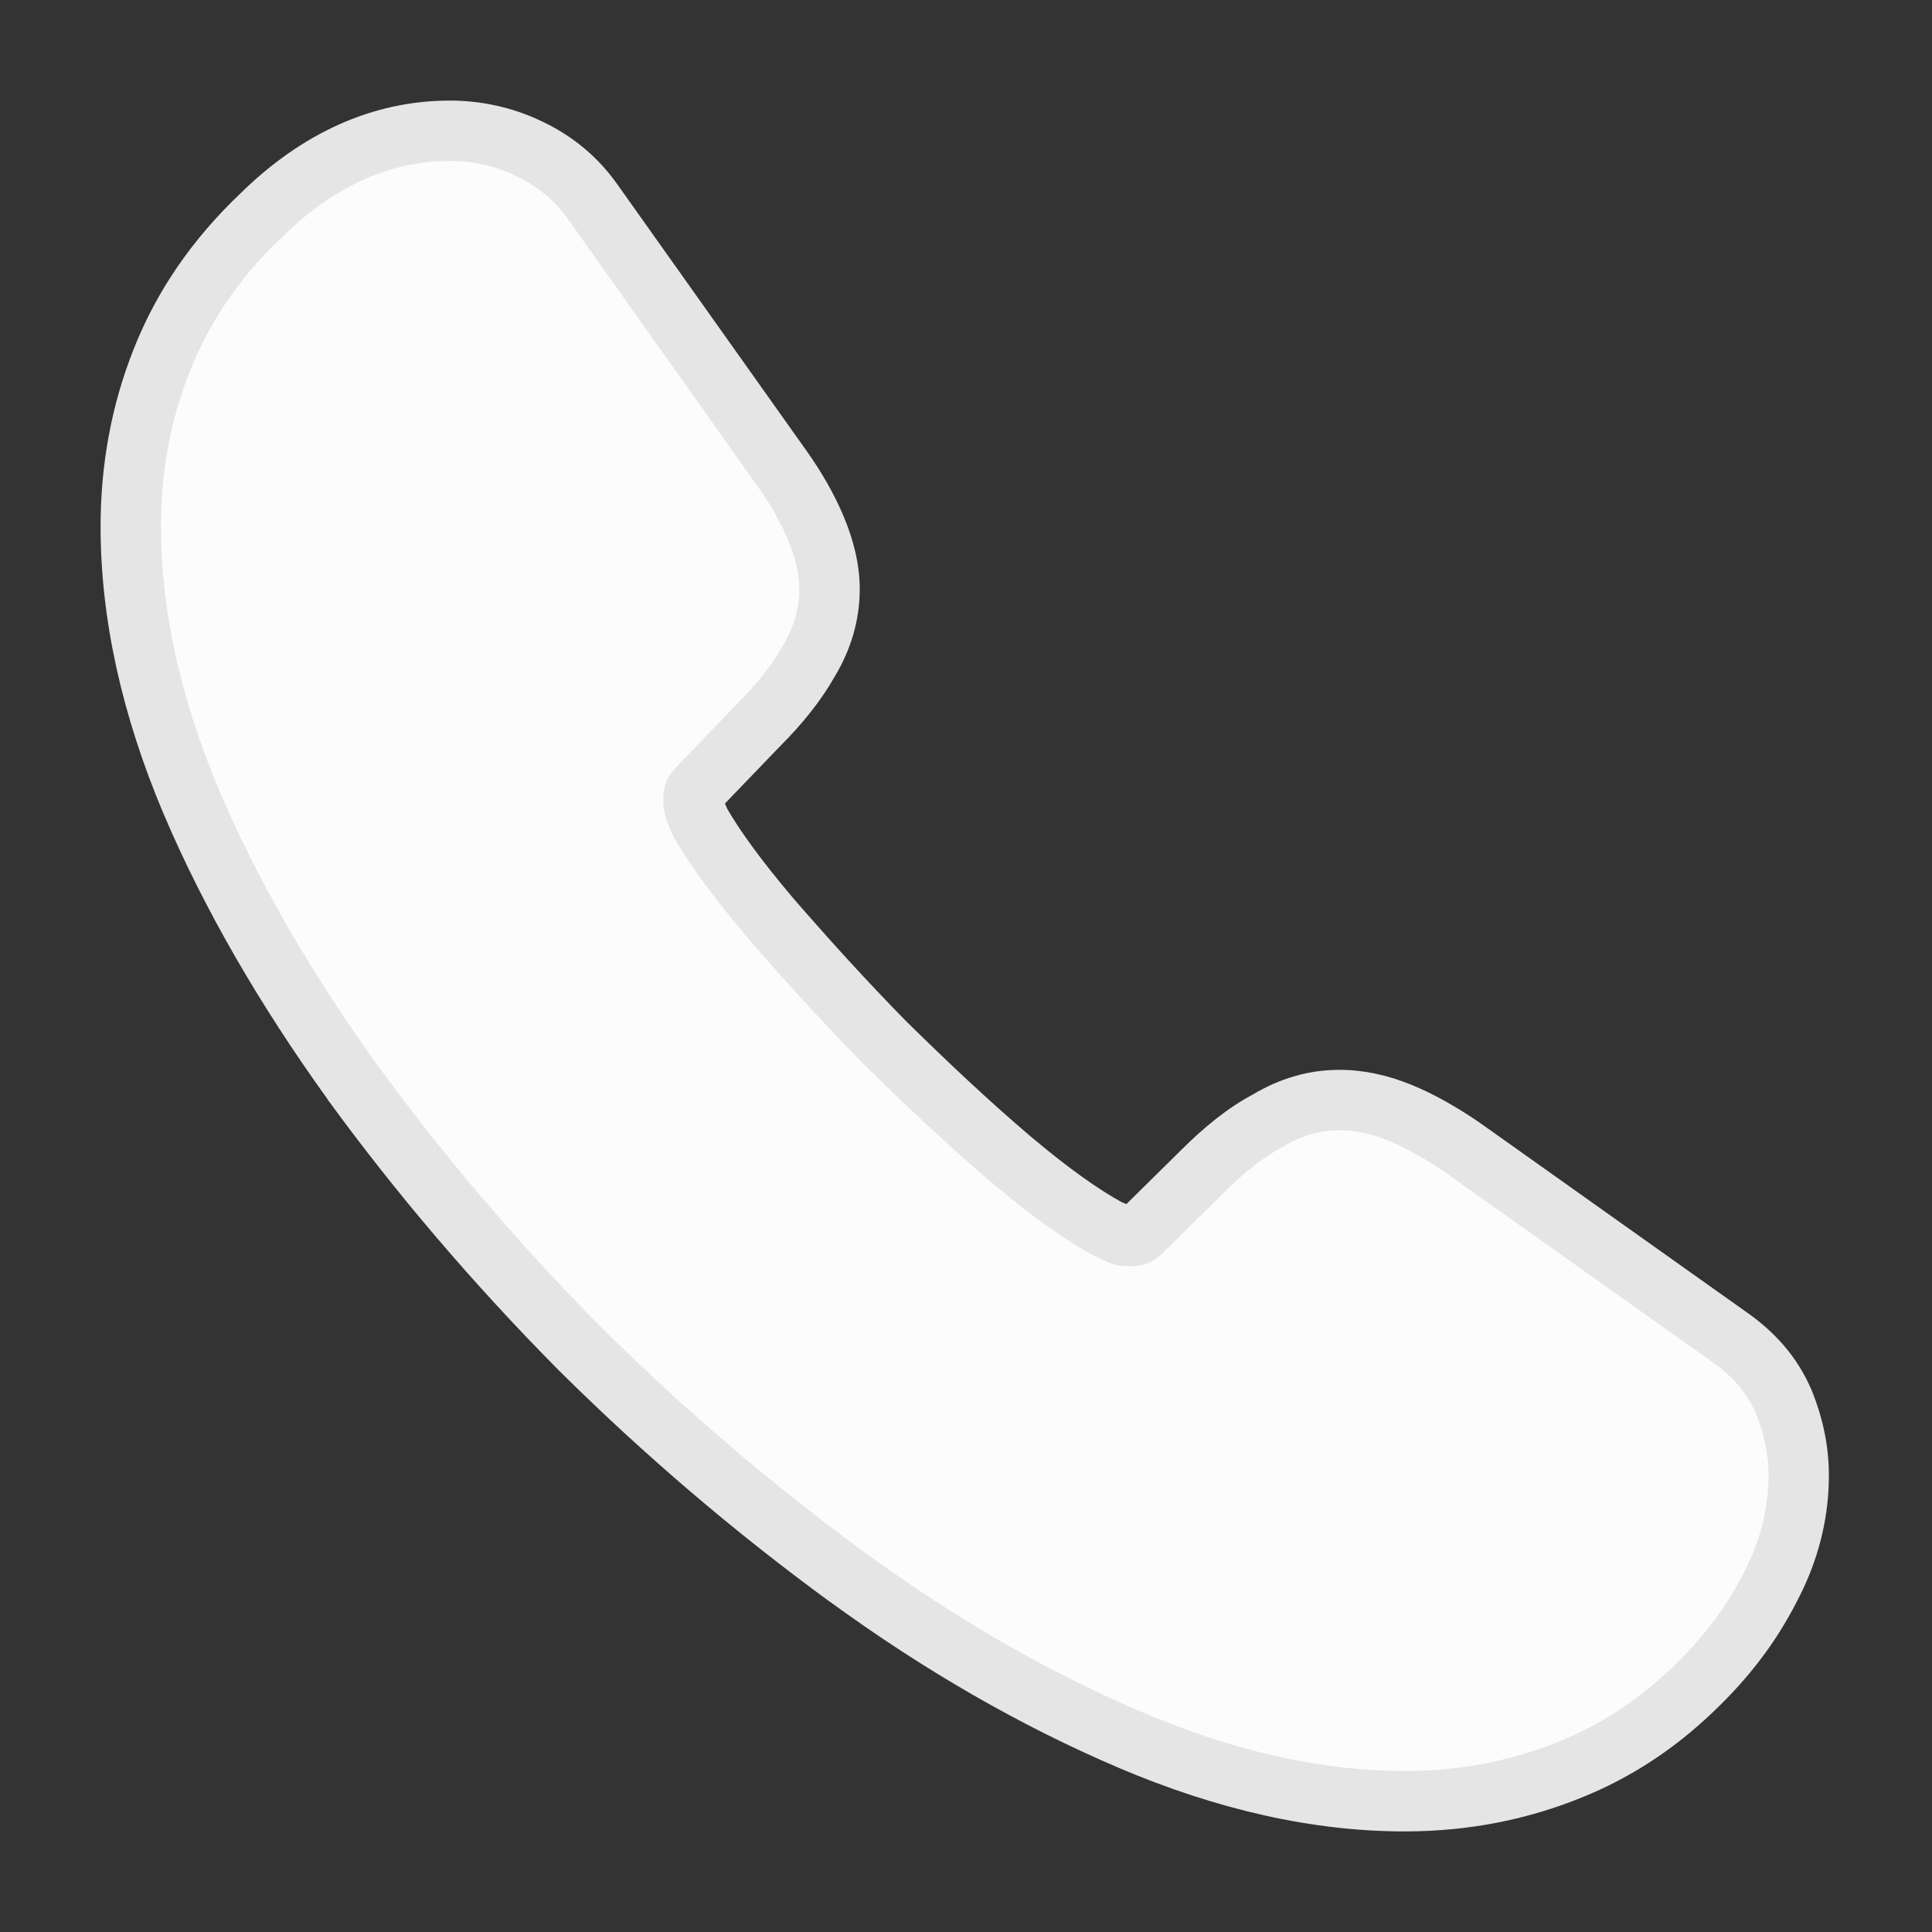
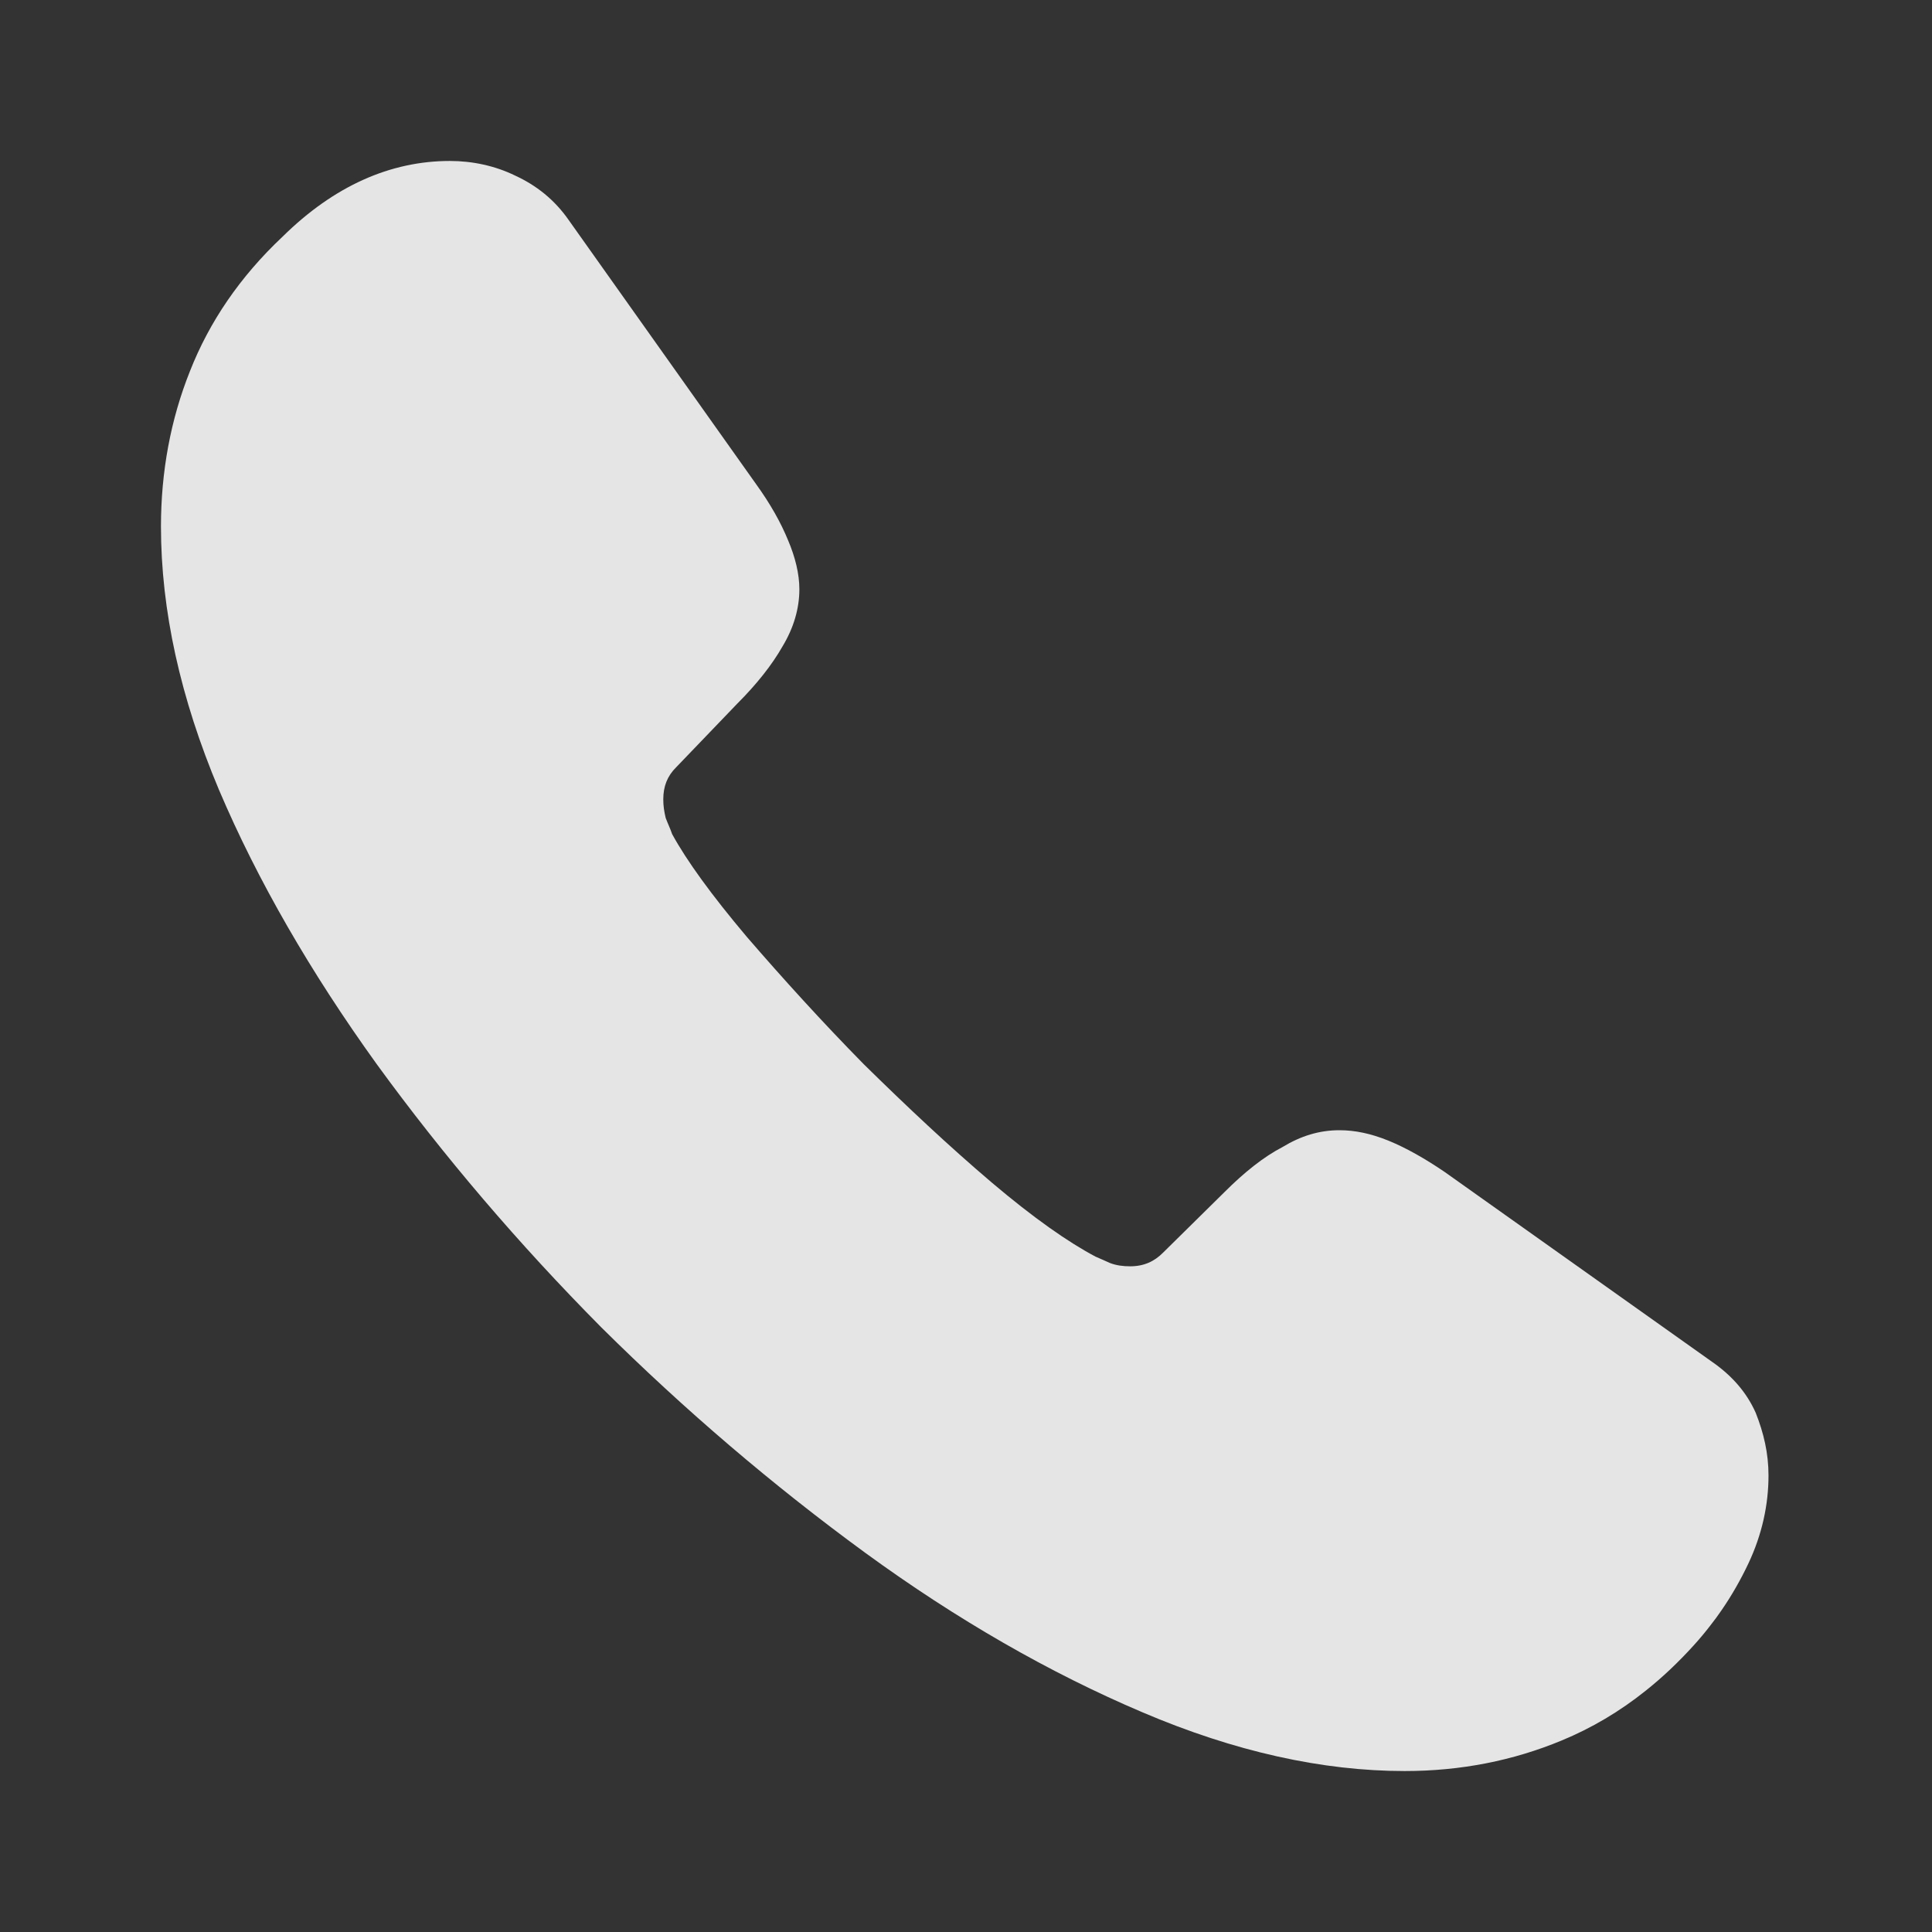
<svg xmlns="http://www.w3.org/2000/svg" width="16" height="16" viewBox="0 0 16 16" fill="none">
  <rect x="0" y="0" width="16" height="16" fill="#333333" stroke="none" />
  <path d="M14.646 12.22C14.646 12.46 14.593 12.707 14.48 12.947C14.417 13.08 14.344 13.209 14.258 13.334C14.229 13.377 14.197 13.42 14.164 13.462C14.121 13.518 14.075 13.573 14.026 13.627C13.9 13.766 13.769 13.89 13.631 14C13.414 14.174 13.182 14.311 12.933 14.414C12.533 14.58 12.1 14.667 11.633 14.667C10.953 14.667 10.226 14.507 9.46 14.18C8.693 13.854 7.926 13.414 7.166 12.86C6.4 12.3 5.673 11.68 4.98 10.993C4.293 10.3 3.673 9.573 3.12 8.813C2.573 8.053 2.133 7.293 1.813 6.54C1.493 5.78 1.333 5.053 1.333 4.36C1.333 3.907 1.413 3.474 1.573 3.074C1.733 2.667 1.986 2.293 2.34 1.96C2.766 1.54 3.233 1.333 3.726 1.333C3.913 1.333 4.1 1.373 4.266 1.454C4.44 1.534 4.593 1.653 4.713 1.827L6.26 4.007C6.38 4.173 6.466 4.327 6.526 4.473C6.586 4.614 6.62 4.753 6.62 4.88C6.62 5.04 6.573 5.2 6.48 5.354C6.393 5.507 6.266 5.667 6.106 5.827L5.6 6.354C5.526 6.427 5.493 6.513 5.493 6.62C5.493 6.673 5.5 6.72 5.513 6.774C5.533 6.827 5.553 6.867 5.566 6.907C5.686 7.127 5.893 7.413 6.186 7.76C6.486 8.107 6.806 8.46 7.153 8.813C7.513 9.167 7.86 9.493 8.213 9.793C8.56 10.087 8.846 10.287 9.073 10.407C9.106 10.42 9.146 10.44 9.193 10.46C9.246 10.48 9.3 10.487 9.36 10.487C9.473 10.487 9.56 10.447 9.633 10.373L10.14 9.873C10.306 9.707 10.466 9.58 10.62 9.5C10.773 9.407 10.926 9.36 11.093 9.36C11.22 9.36 11.353 9.387 11.5 9.447C11.646 9.507 11.8 9.594 11.966 9.707L14.173 11.274C14.346 11.393 14.466 11.534 14.54 11.7C14.606 11.867 14.646 12.034 14.646 12.22Z" fill="white" fill-opacity="0.87" />
-   <path fill-rule="evenodd" clip-rule="evenodd" d="M1.993 1.6C2.494 1.108 3.08 0.833 3.726 0.833C3.982 0.833 4.242 0.888 4.479 1.001C4.725 1.115 4.948 1.289 5.122 1.54L6.667 3.716C6.803 3.906 6.91 4.092 6.988 4.28C7.066 4.465 7.12 4.671 7.12 4.88C7.12 5.138 7.045 5.385 6.911 5.606C6.798 5.805 6.643 5.997 6.463 6.177L6.004 6.654C6.009 6.665 6.015 6.68 6.022 6.697C6.122 6.872 6.298 7.118 6.566 7.435C6.86 7.774 7.171 8.118 7.507 8.46C7.861 8.808 8.197 9.124 8.536 9.412C8.857 9.683 9.107 9.856 9.288 9.955C9.303 9.961 9.317 9.967 9.328 9.972L9.787 9.519C9.97 9.337 10.165 9.176 10.374 9.065C10.592 8.935 10.829 8.86 11.093 8.86C11.293 8.86 11.491 8.903 11.689 8.984C11.878 9.061 12.062 9.167 12.248 9.293L12.252 9.296L14.46 10.864C14.697 11.028 14.882 11.236 14.997 11.499L15.001 11.507L15.004 11.514C15.089 11.727 15.146 11.957 15.146 12.22C15.146 12.535 15.076 12.855 14.932 13.16C14.858 13.316 14.772 13.468 14.671 13.616C14.636 13.668 14.598 13.718 14.56 13.768C14.509 13.834 14.454 13.899 14.397 13.963C14.254 14.12 14.103 14.263 13.944 14.391C13.691 14.593 13.418 14.755 13.124 14.876C12.661 15.068 12.163 15.167 11.633 15.167C10.874 15.167 10.081 14.988 9.264 14.64C8.459 14.297 7.659 13.838 6.872 13.264L6.871 13.264C6.084 12.689 5.338 12.053 4.628 11.349L4.624 11.345C3.921 10.635 3.284 9.889 2.715 9.108L2.714 9.105C2.15 8.321 1.69 7.529 1.353 6.736L1.352 6.734C1.011 5.924 0.833 5.131 0.833 4.36C0.833 3.848 0.923 3.352 1.108 2.889C1.296 2.412 1.592 1.98 1.993 1.6Z" fill="white" fill-opacity="0.87" />
</svg>